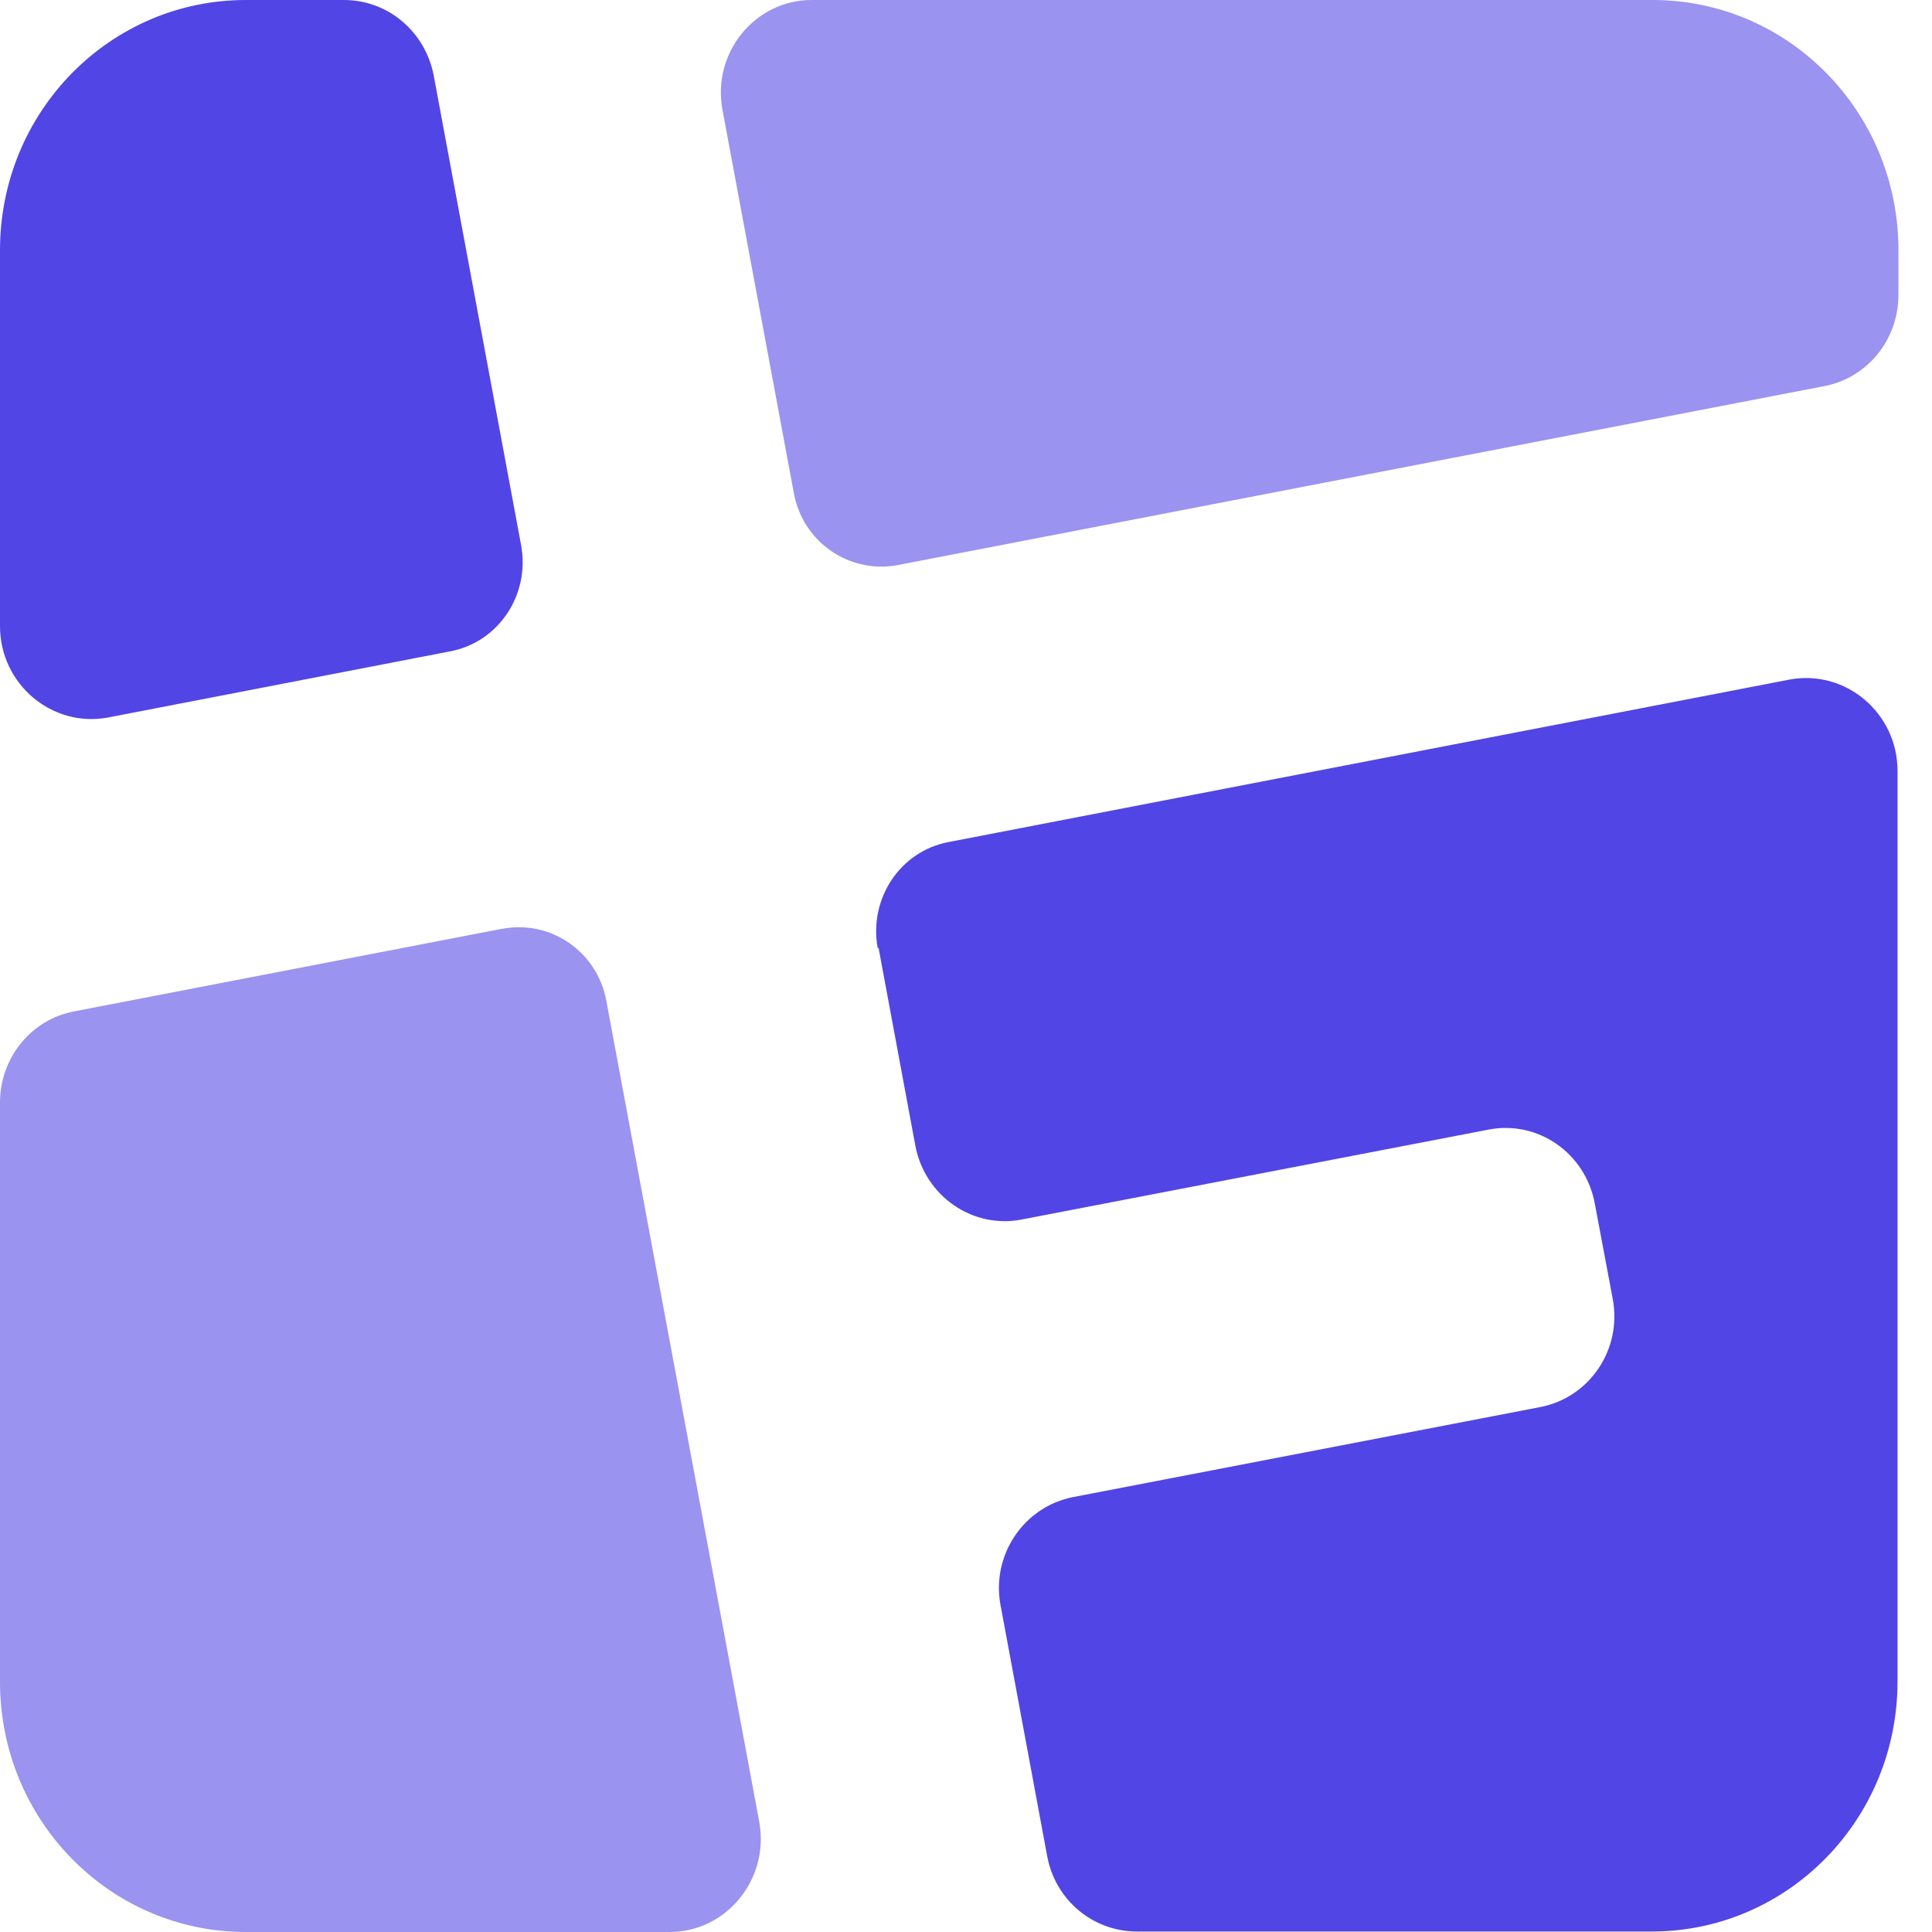
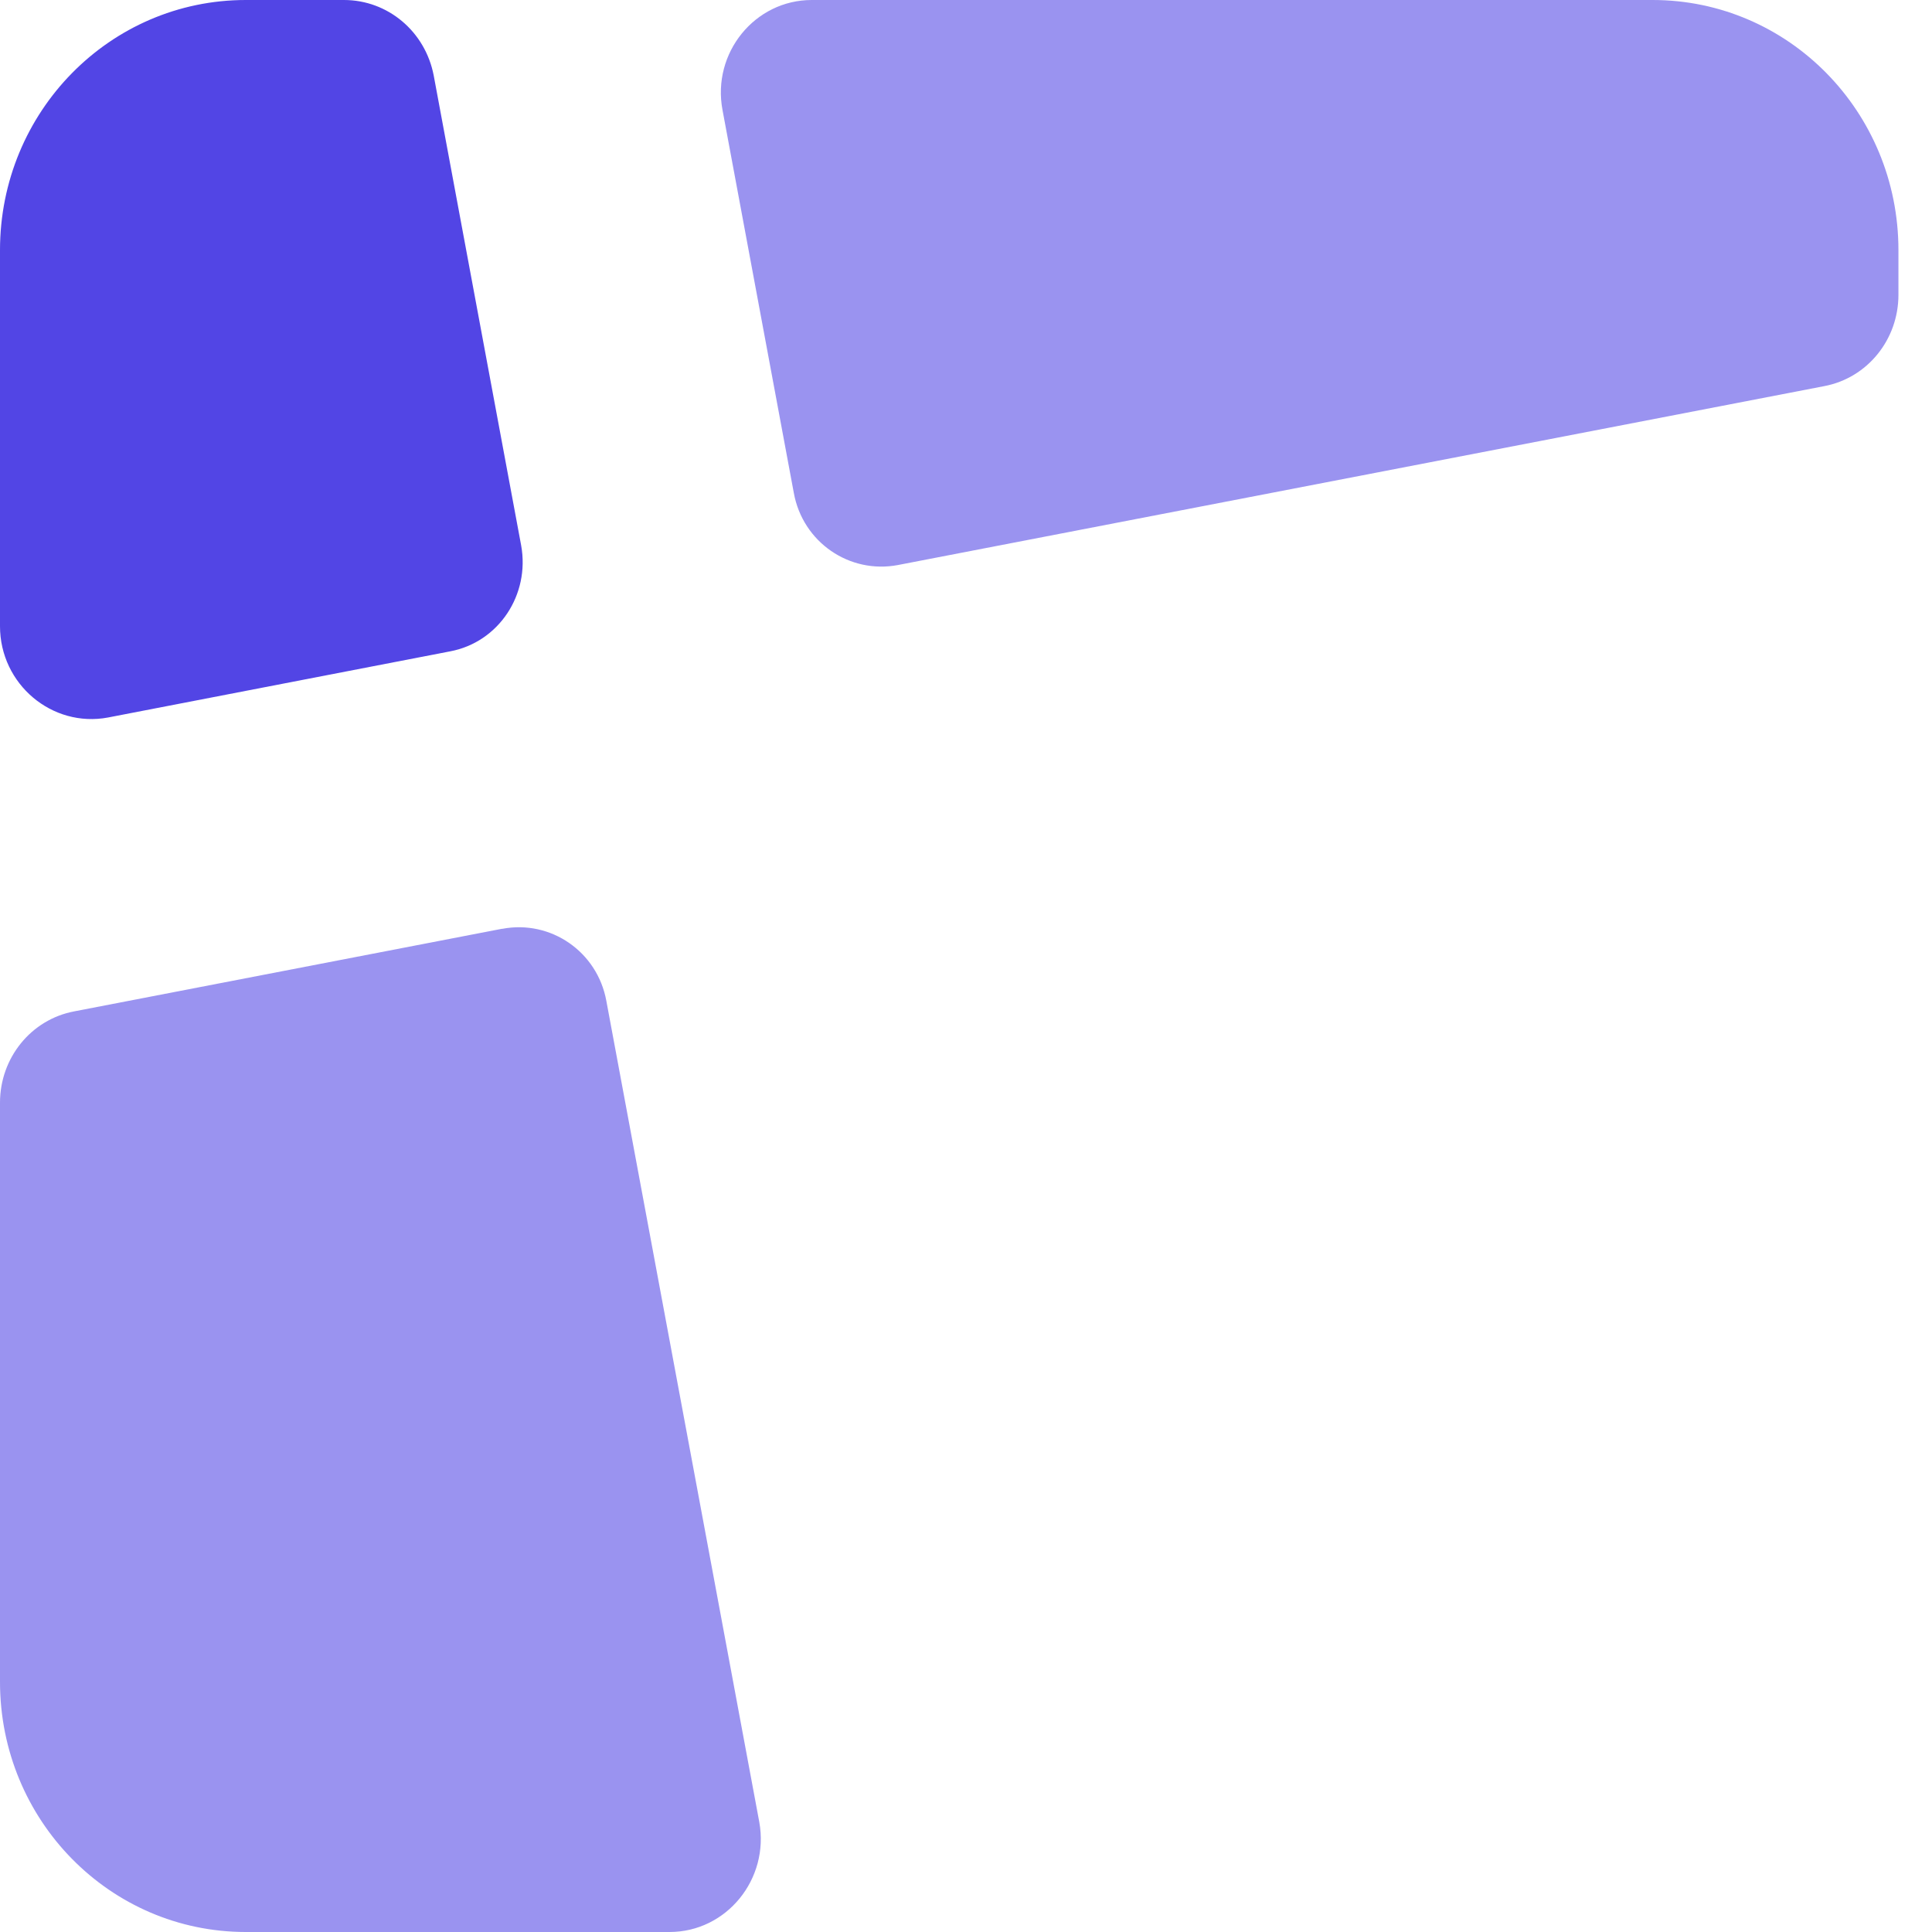
<svg xmlns="http://www.w3.org/2000/svg" viewBox="0 0 32 32" fill="none">
  <path opacity="0.58" d="M14.871 9.359L30.218 6.395C30.931 6.259 31.444 5.624 31.444 4.884V4.143C31.444 1.852 29.624 0 27.373 0H13.445C12.502 0 11.789 0.877 11.967 1.822L13.148 8.164C13.296 8.981 14.069 9.51 14.871 9.359Z" fill="#5245E5" />
  <path d="M8.632 9.034L7.183 1.247C7.042 0.522 6.425 0 5.697 0H4.071C1.82 0 0 1.852 0 4.143V10.372C0 11.332 0.862 12.058 1.79 11.884L7.458 10.788C8.26 10.636 8.78 9.85 8.632 9.034Z" fill="#5245E5" />
  <path opacity="0.58" d="M8.312 15.384L1.226 16.752C0.513 16.888 0 17.523 0 18.264V27.857C0 30.148 1.82 32 4.071 32H11.09C12.034 32 12.747 31.123 12.576 30.178L10.043 16.578C9.894 15.762 9.122 15.232 8.32 15.384H8.312Z" fill="#5245E5" />
-   <path d="M14.552 15.701L15.161 18.975C15.317 19.806 16.104 20.358 16.922 20.199L24.654 18.71C25.471 18.551 26.259 19.096 26.415 19.935L26.712 21.515C26.868 22.346 26.333 23.148 25.508 23.306L17.776 24.796C16.959 24.954 16.416 25.756 16.572 26.587L17.345 30.745C17.479 31.471 18.103 31.992 18.831 31.992H27.358C29.609 31.992 31.429 30.14 31.429 27.85V12.768C31.429 11.808 30.567 11.082 29.639 11.256L15.711 13.947C14.908 14.099 14.389 14.885 14.537 15.701H14.552Z" fill="#5245E5" />
</svg>